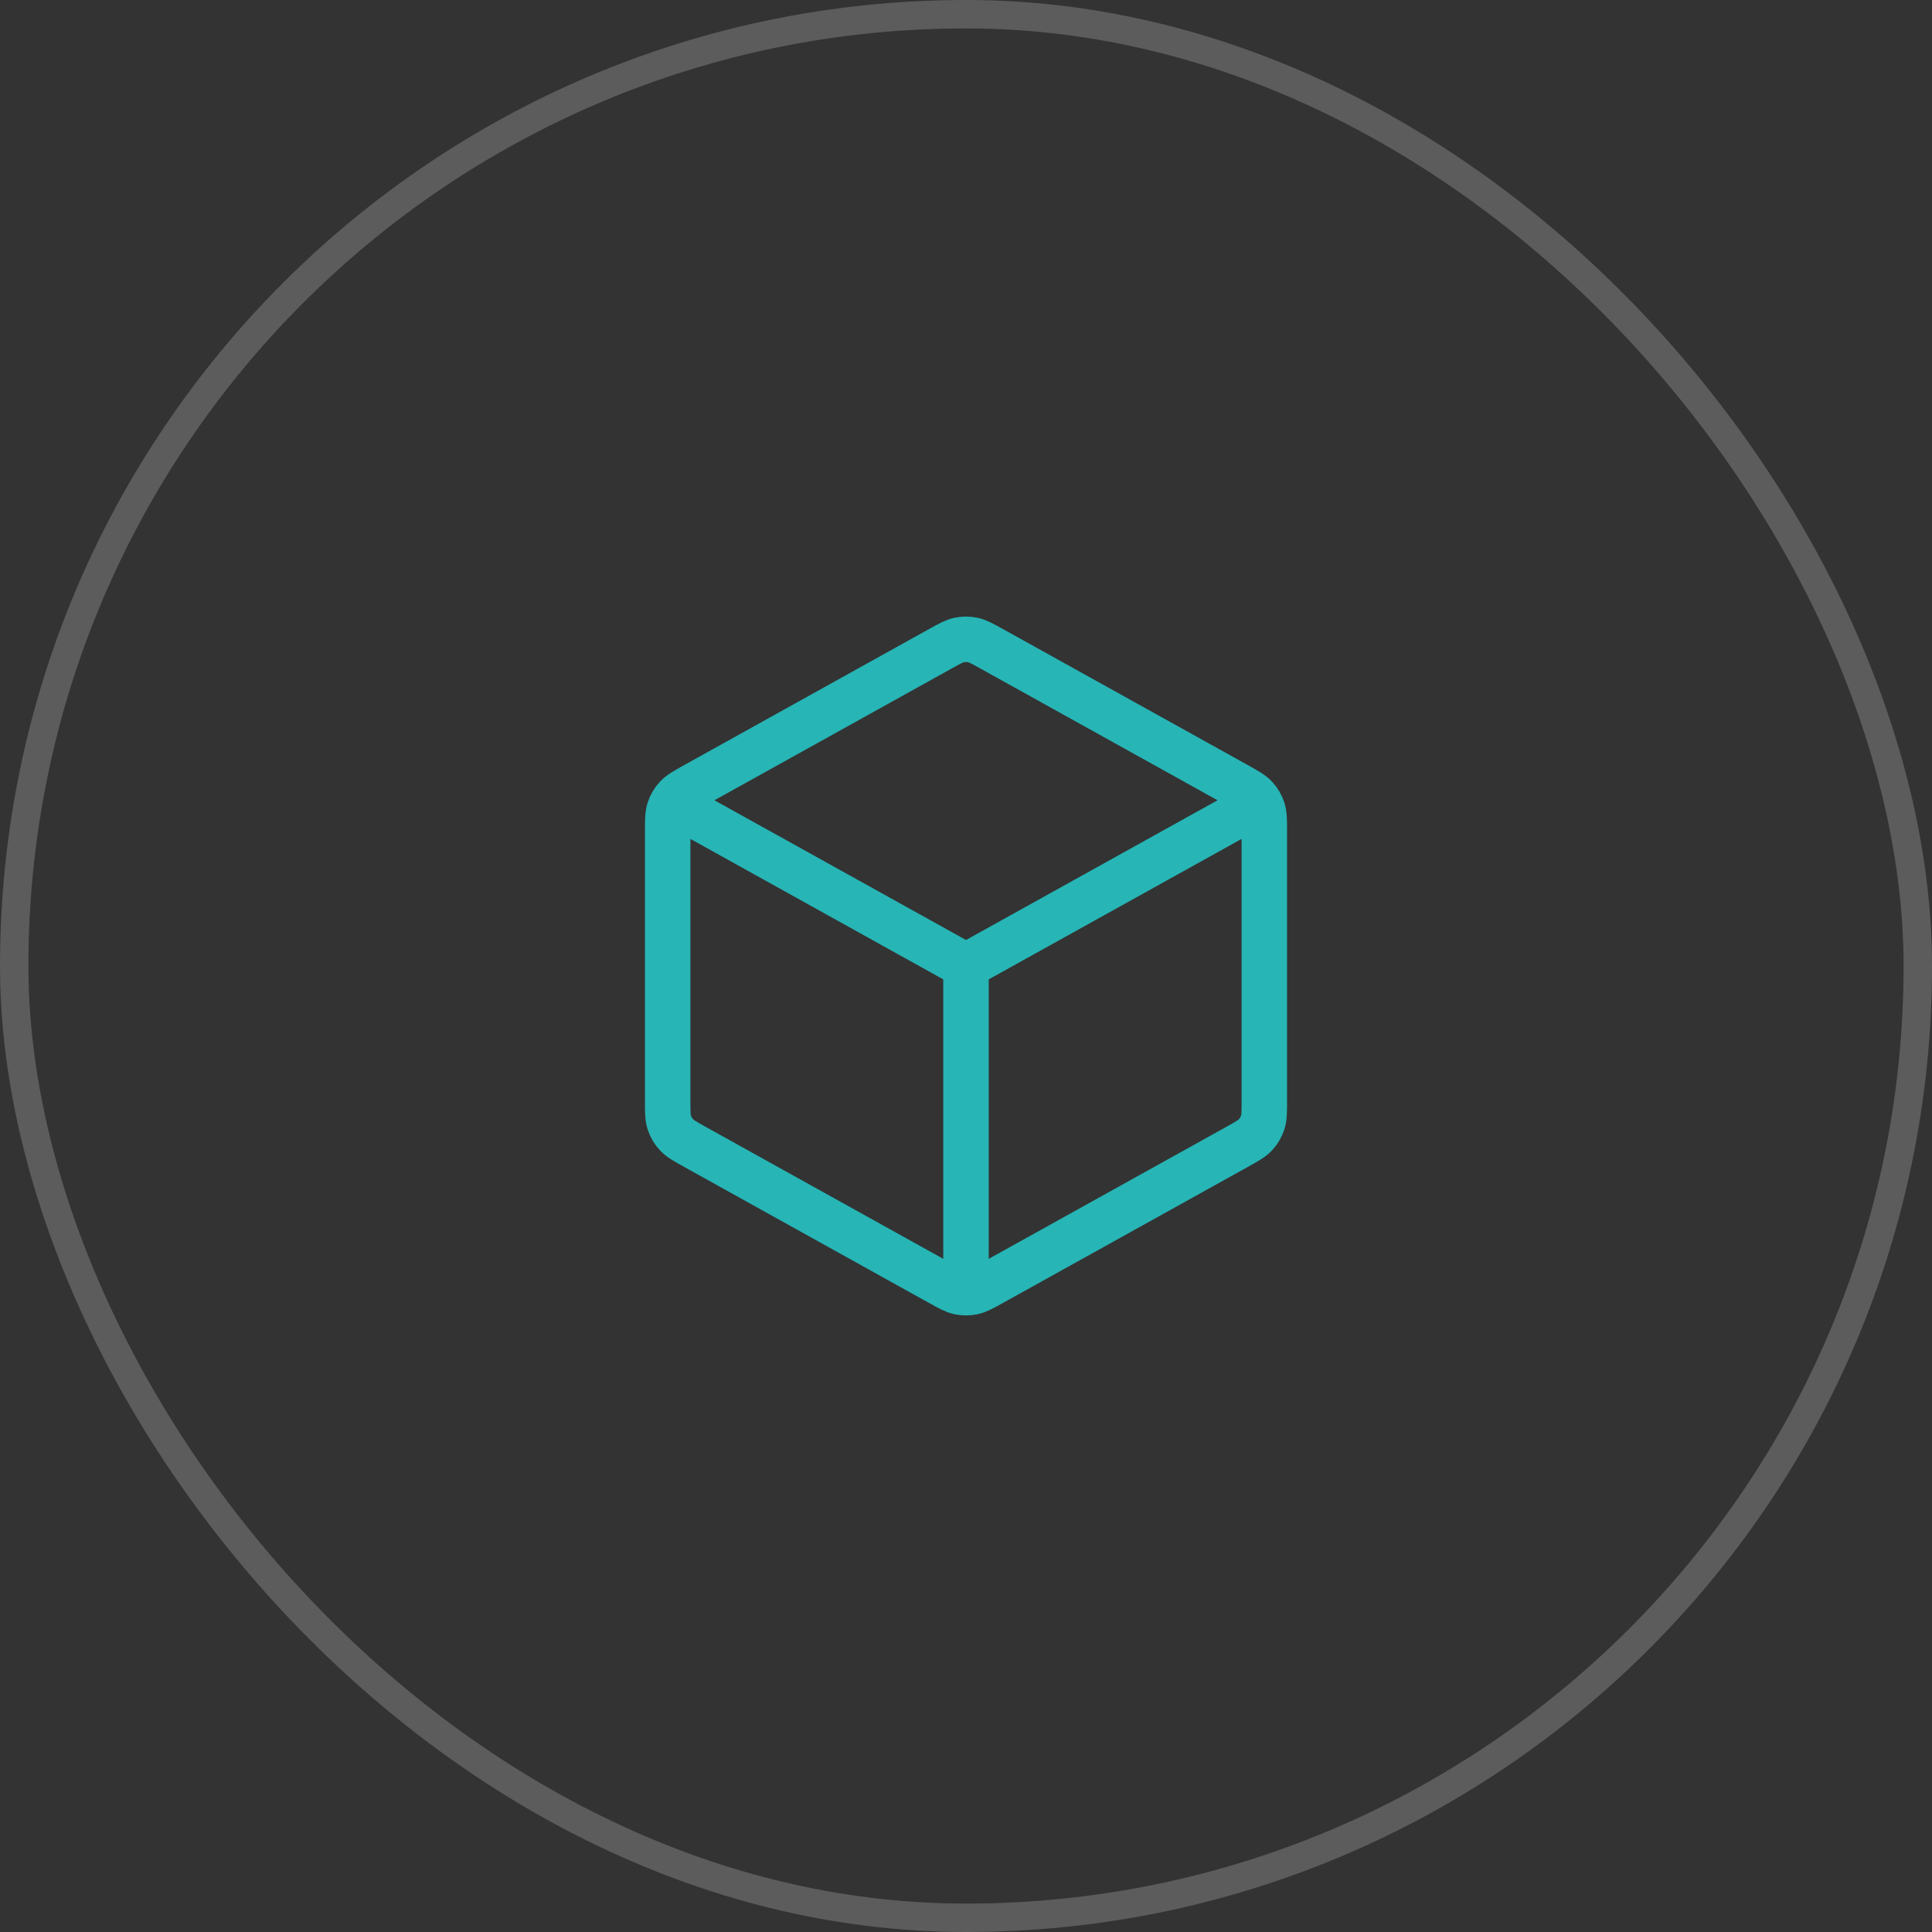
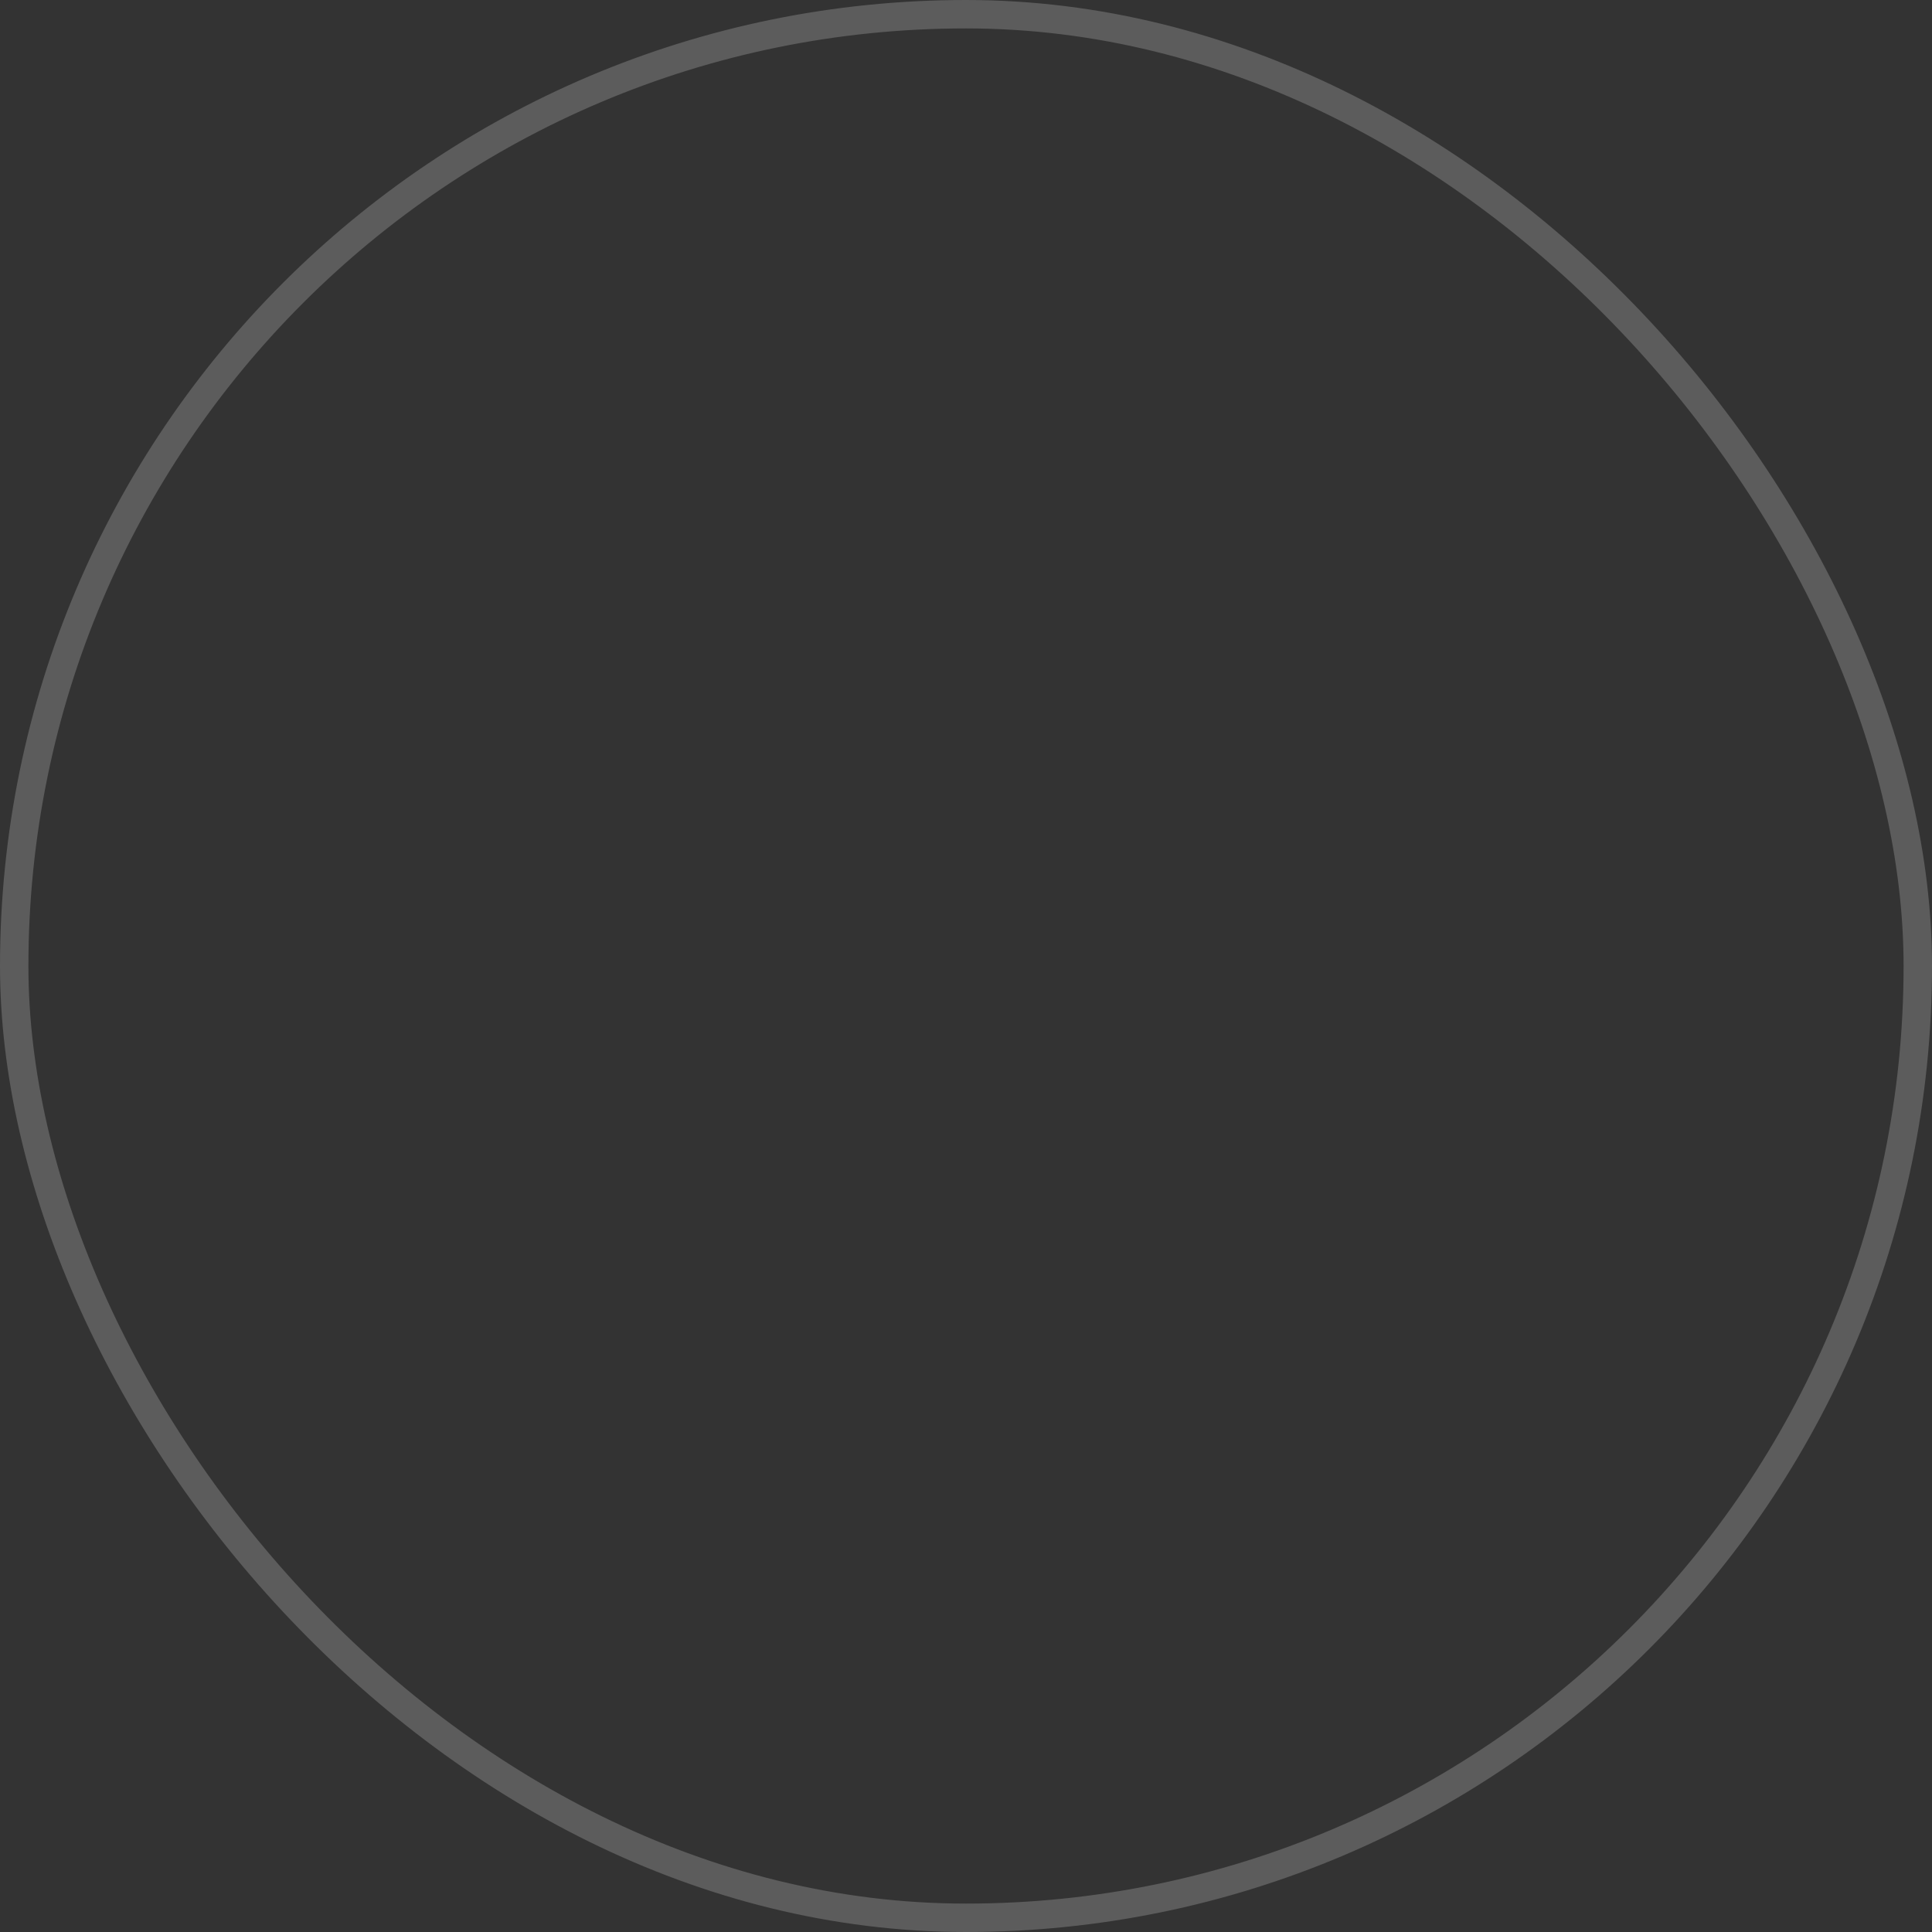
<svg xmlns="http://www.w3.org/2000/svg" width="68" height="68" viewBox="0 0 68 68" fill="none">
  <rect x="0" y="0" width="68" height="68" fill="#333333" stroke="none" />
  <rect x="0.5" y="0.5" width="67" height="67" rx="33.5" stroke="white" stroke-opacity="0.2" />
-   <path d="M43.917 28.491L34 34M34 34L24.083 28.491M34 34L34 45.084M44.5 38.735V29.265C44.5 28.865 44.5 28.666 44.441 28.487C44.389 28.33 44.304 28.185 44.191 28.063C44.064 27.925 43.889 27.828 43.54 27.633L34.907 22.837C34.576 22.653 34.41 22.561 34.235 22.525C34.08 22.494 33.92 22.494 33.765 22.525C33.59 22.561 33.424 22.653 33.093 22.837L24.46 27.633C24.111 27.828 23.936 27.925 23.809 28.063C23.696 28.185 23.611 28.33 23.559 28.487C23.5 28.666 23.5 28.866 23.5 29.265V38.735C23.5 39.135 23.5 39.335 23.559 39.513C23.611 39.671 23.696 39.816 23.809 39.938C23.936 40.076 24.111 40.173 24.46 40.367L33.093 45.163C33.424 45.347 33.59 45.439 33.765 45.475C33.92 45.507 34.08 45.507 34.235 45.475C34.41 45.439 34.576 45.347 34.907 45.163L43.54 40.367C43.889 40.173 44.064 40.076 44.191 39.938C44.304 39.816 44.389 39.671 44.441 39.513C44.5 39.335 44.5 39.135 44.5 38.735Z" stroke="#27B5B6" stroke-width="1.6" stroke-linecap="round" stroke-linejoin="round" />
</svg>